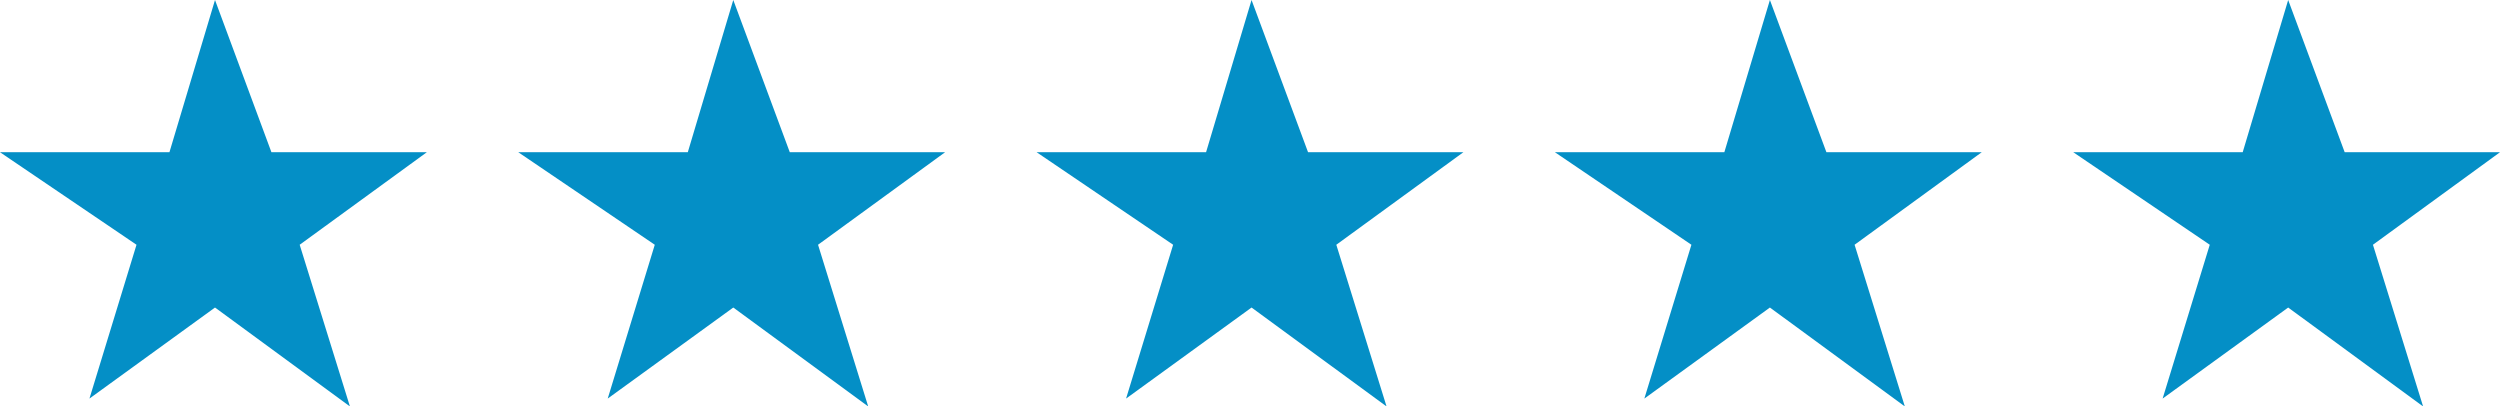
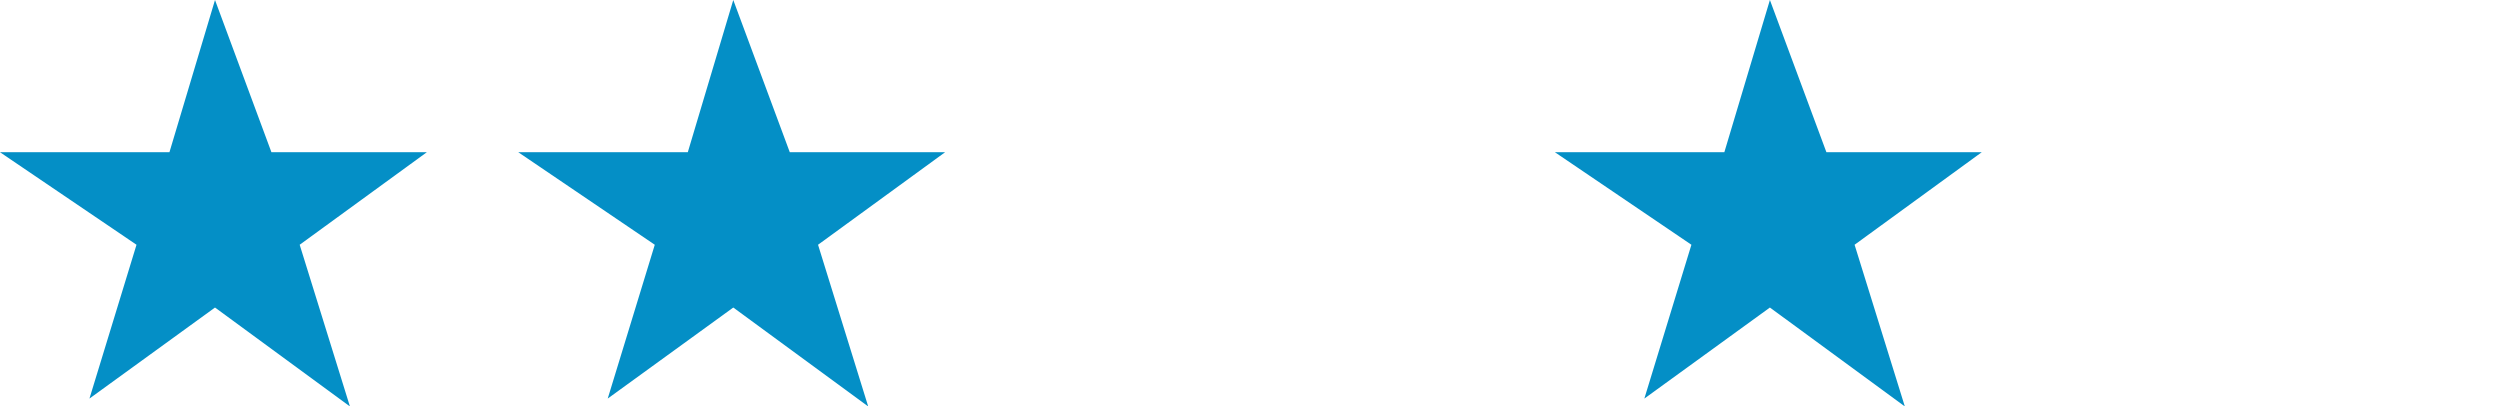
<svg xmlns="http://www.w3.org/2000/svg" viewBox="0 0 299.07 48.62">
  <defs>
    <style>.cls-1{fill:#048fc6;}</style>
  </defs>
  <g id="Layer_2" data-name="Layer 2">
    <g id="Layer_2-2" data-name="Layer 2">
      <polygon class="cls-1" points="25.72 0 20.27 18.21 0 18.21 16.33 29.28 10.7 47.68 25.72 36.79 41.86 48.62 35.85 29.28 51.06 18.21 32.47 18.21 25.72 0" />
      <polygon class="cls-1" points="87.72 0 82.28 18.21 62 18.21 78.33 29.28 72.7 47.68 87.72 36.79 103.86 48.62 97.86 29.28 113.06 18.21 94.48 18.21 87.72 0" />
-       <polygon class="cls-1" points="149.72 0 144.28 18.21 124.01 18.21 140.34 29.28 134.71 47.68 149.72 36.79 165.87 48.62 159.86 29.28 175.06 18.21 156.48 18.21 149.72 0" />
      <polygon class="cls-1" points="211.73 0 206.28 18.21 186.01 18.21 202.34 29.28 196.71 47.68 211.73 36.79 227.87 48.62 221.86 29.28 237.07 18.21 218.49 18.21 211.73 0" />
-       <polygon class="cls-1" points="273.73 0 268.29 18.21 248.02 18.21 264.35 29.28 258.71 47.68 273.73 36.79 289.87 48.62 283.87 29.28 299.07 18.21 280.49 18.21 273.73 0" />
    </g>
  </g>
</svg>